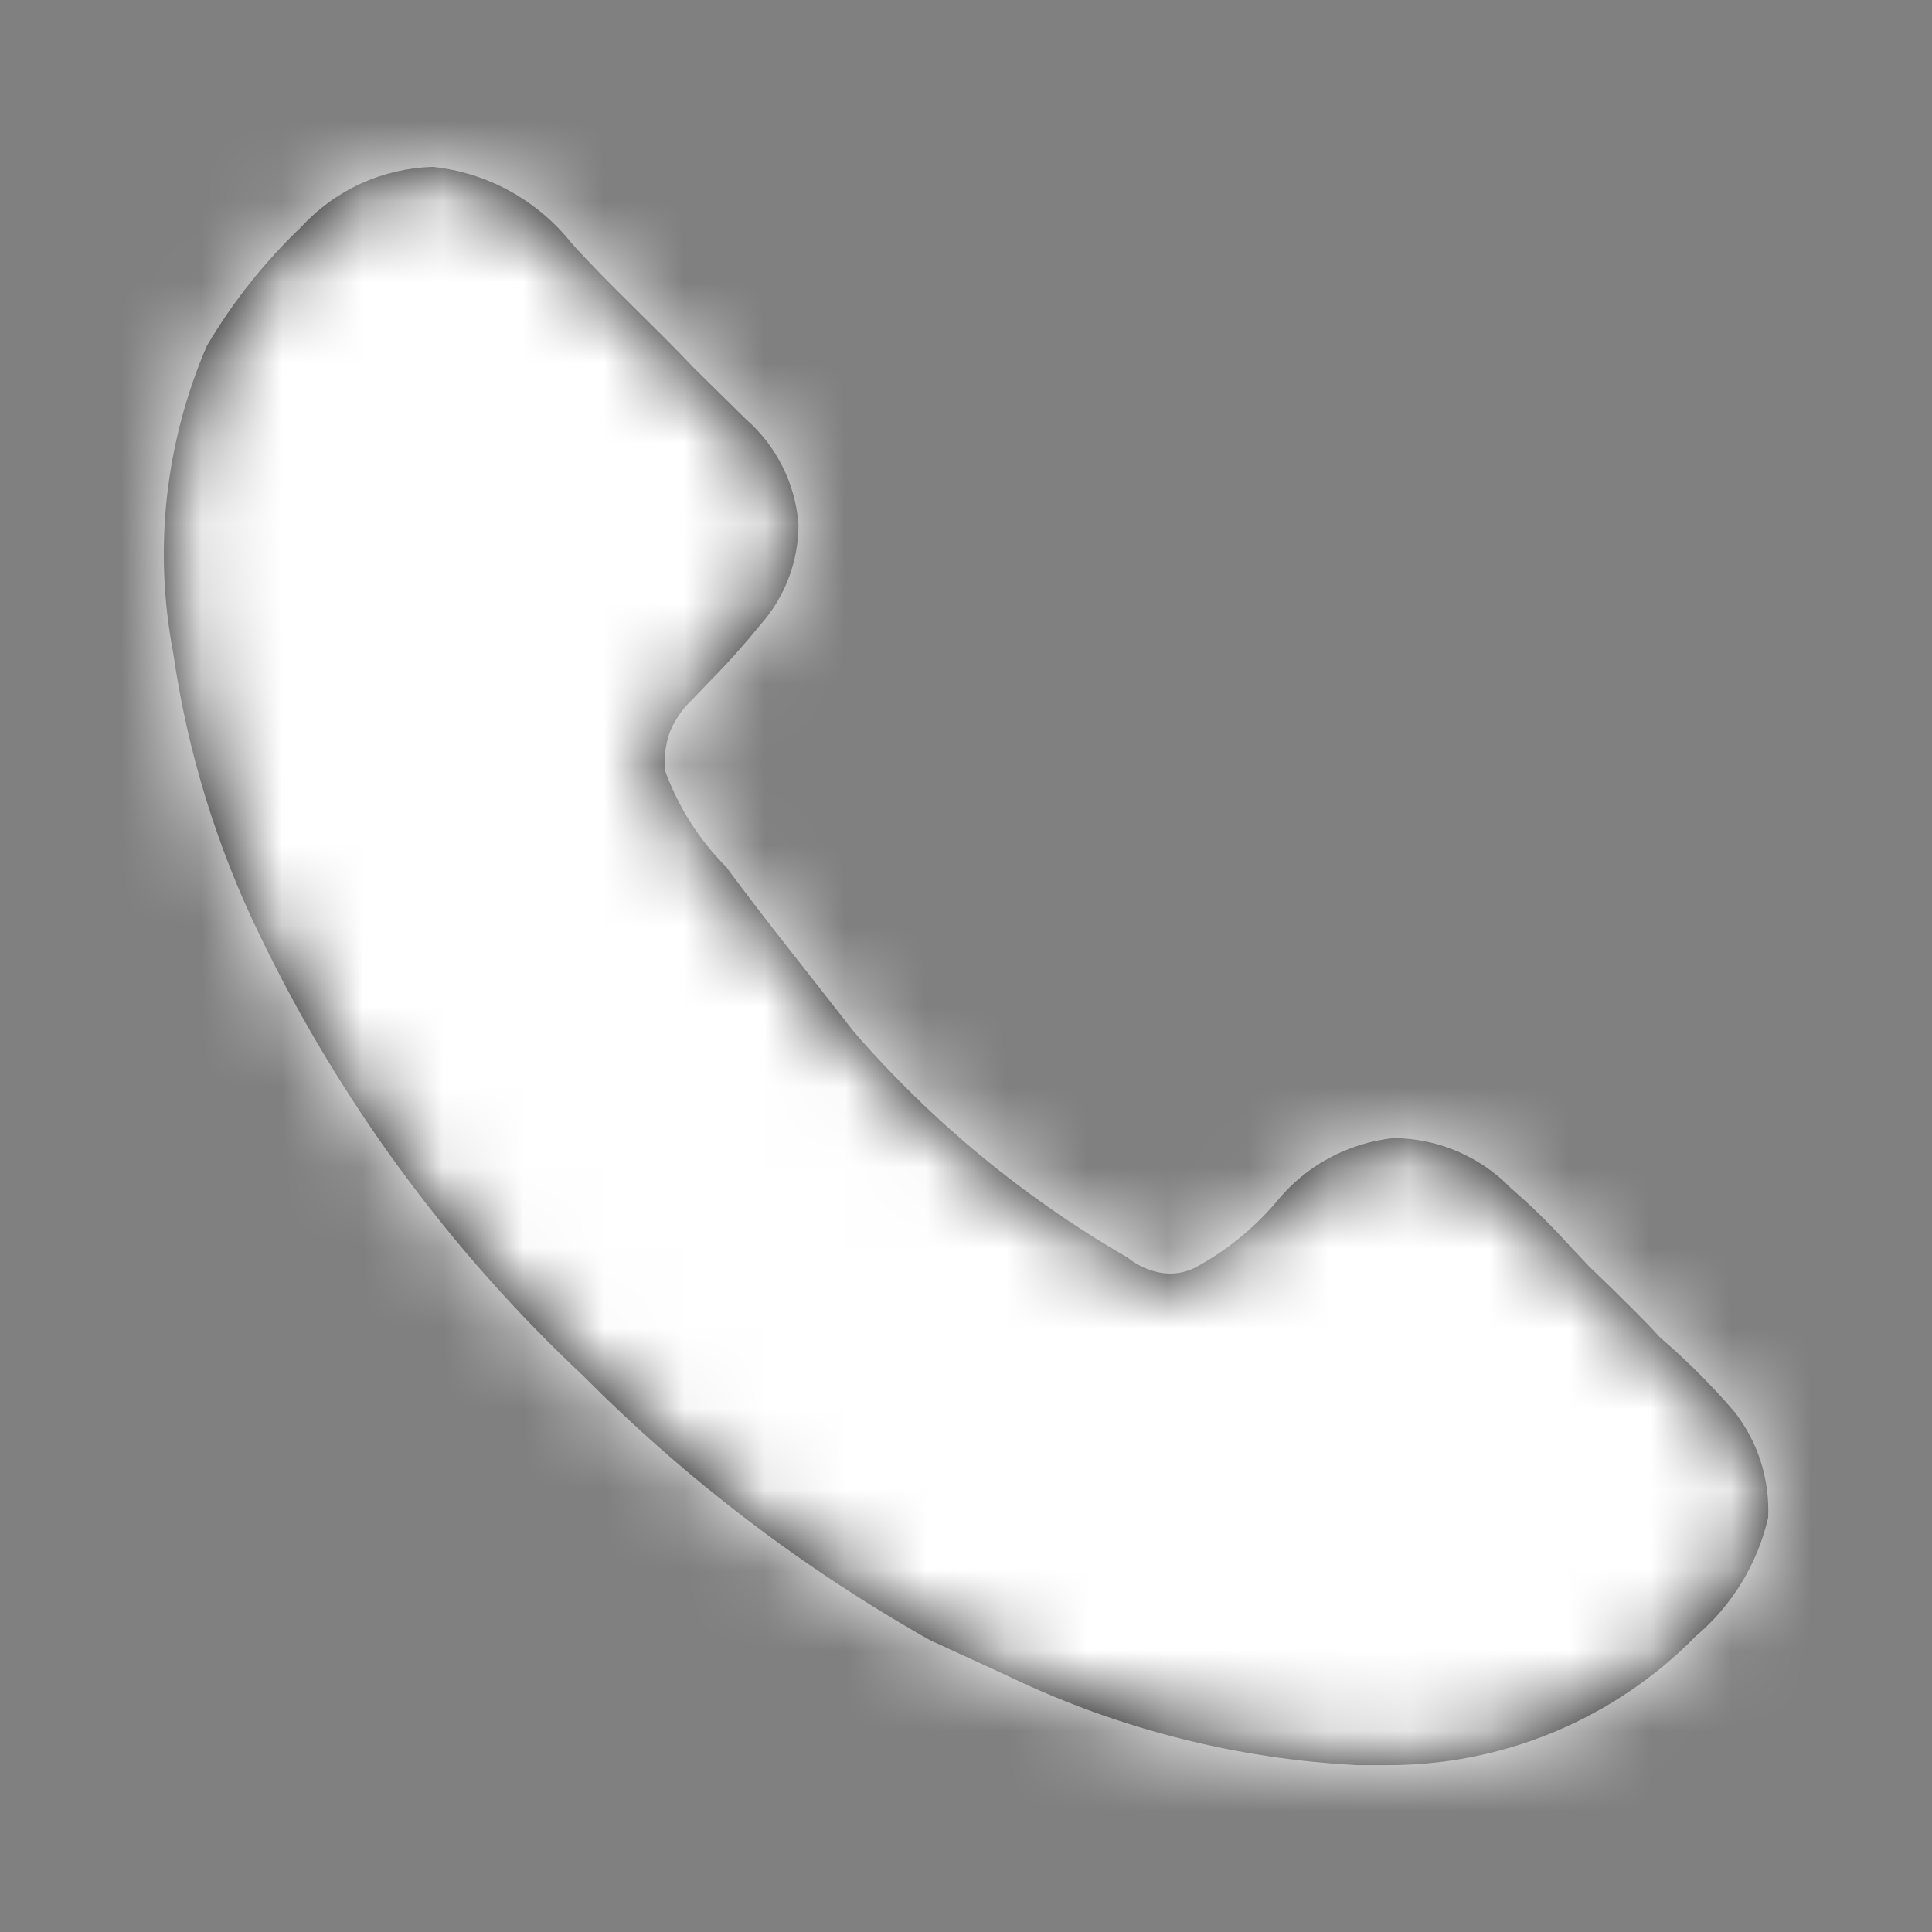
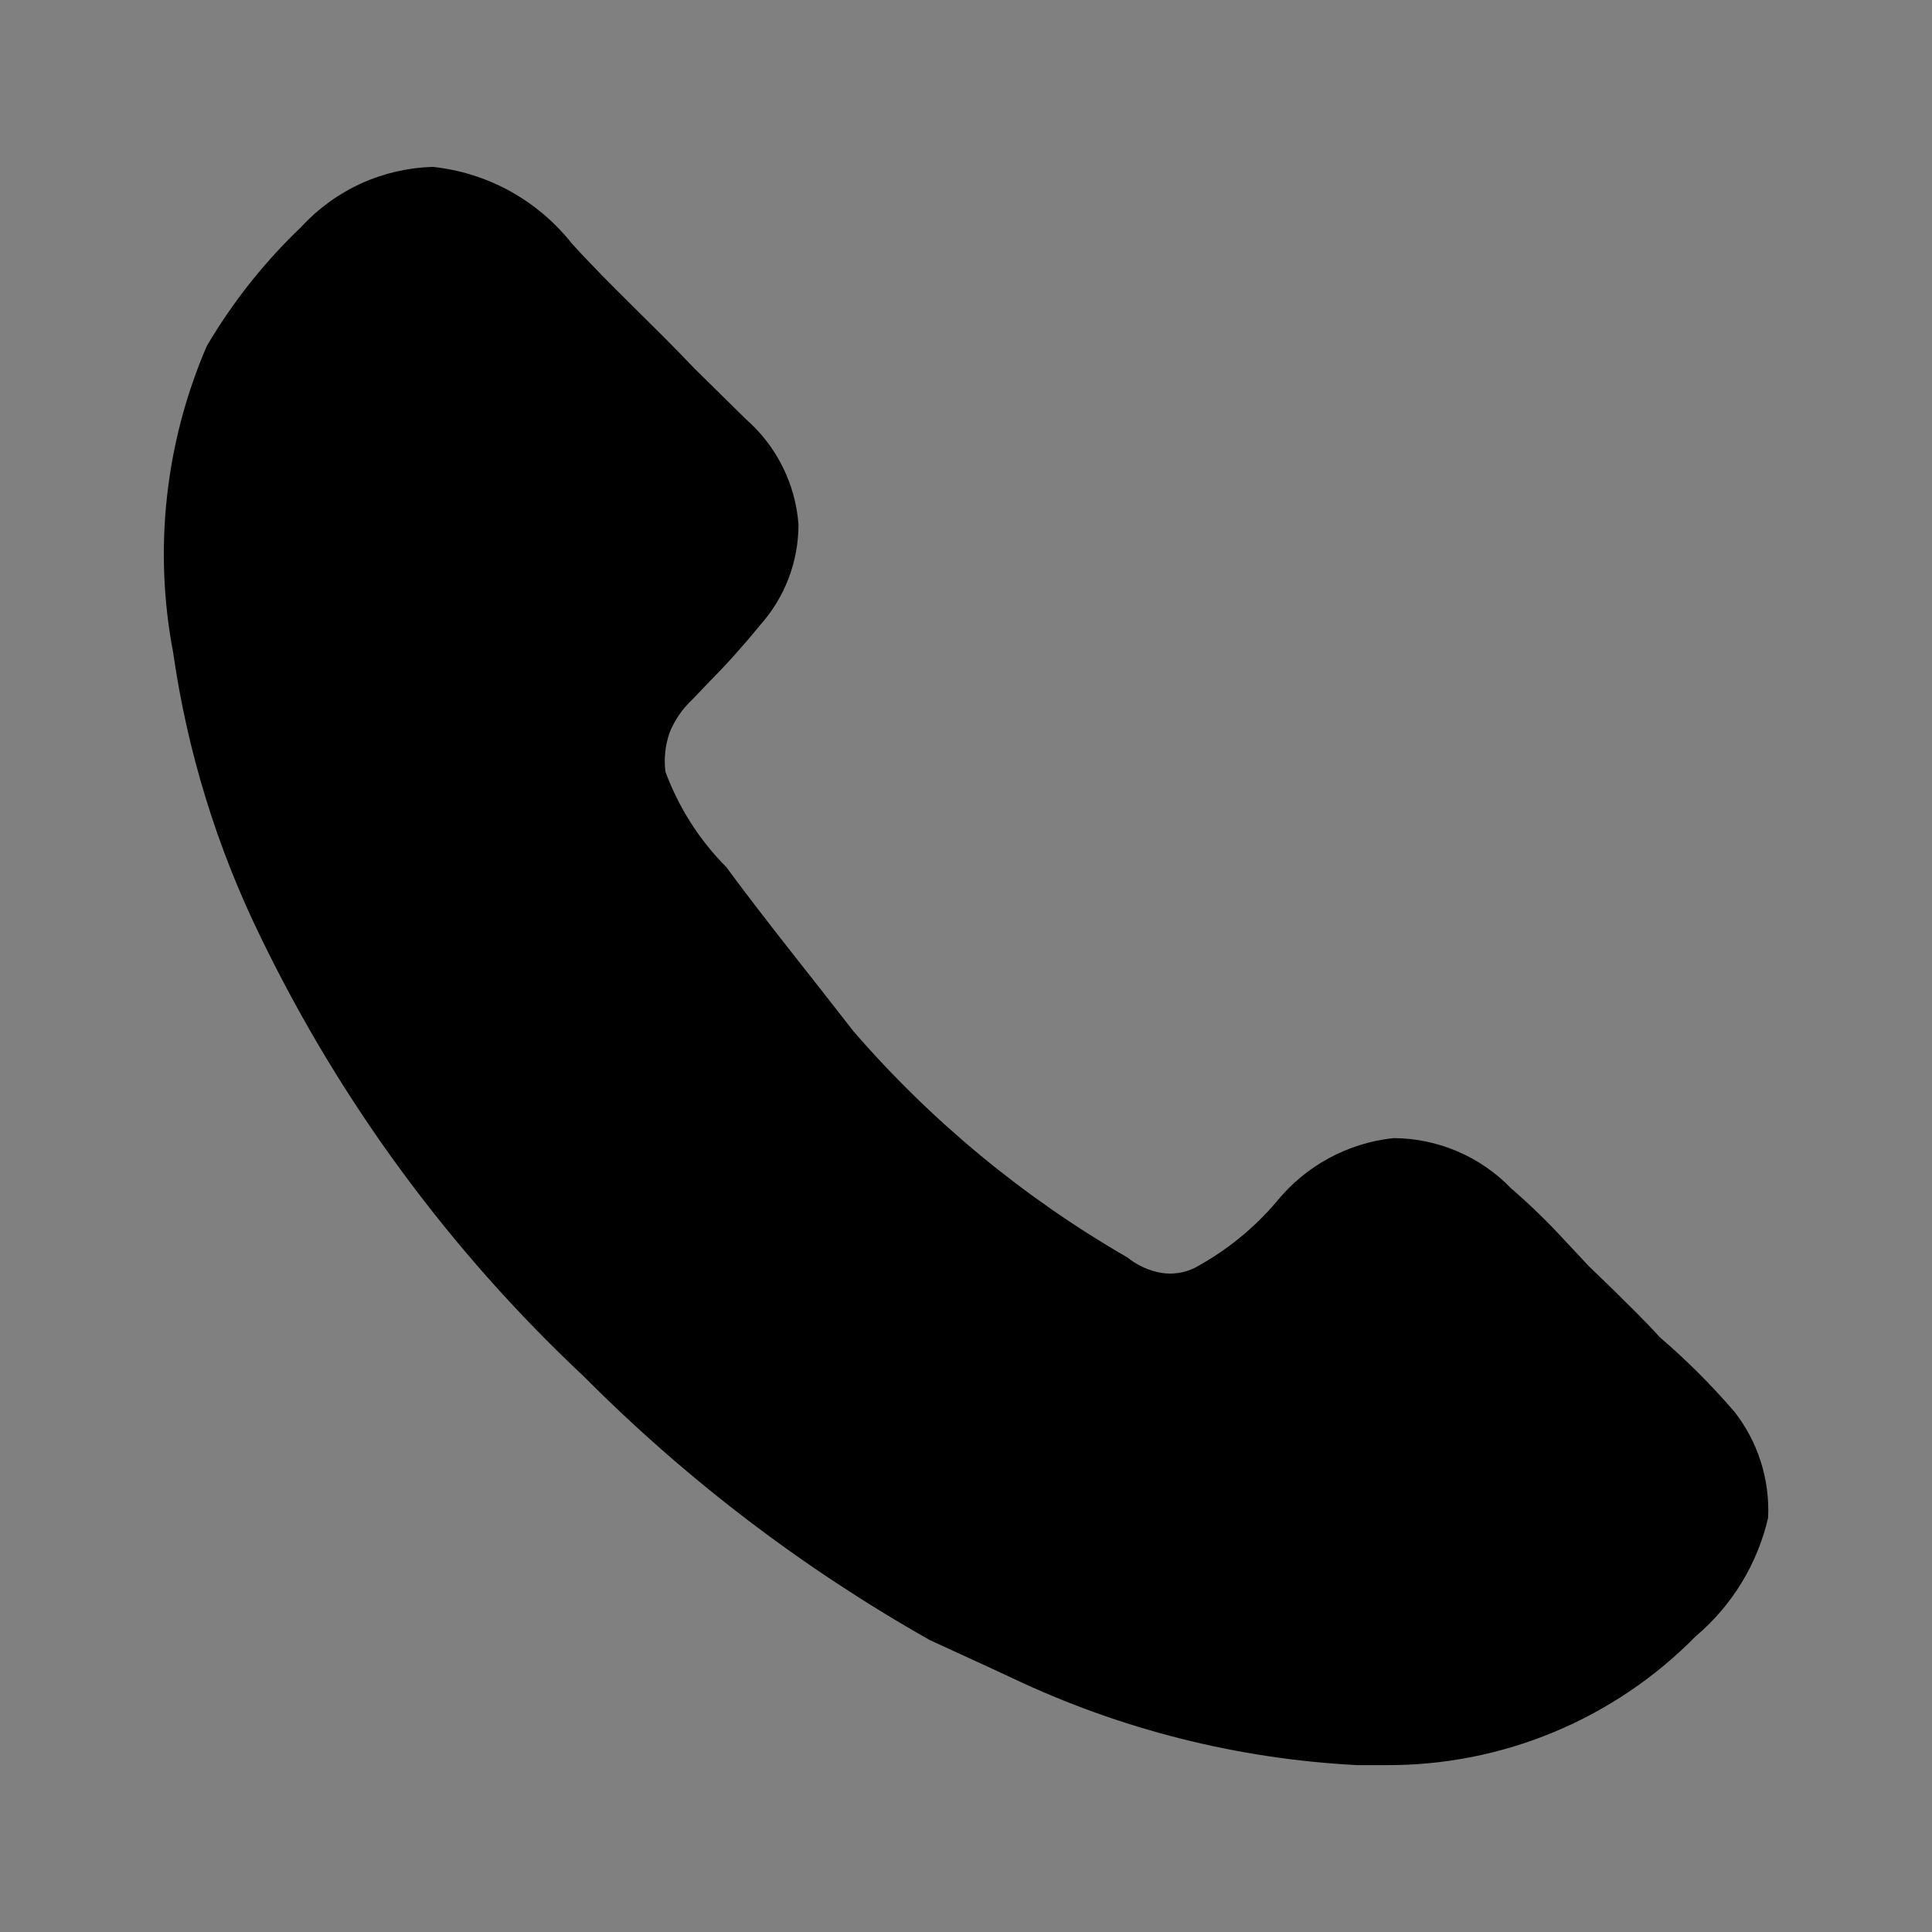
<svg xmlns="http://www.w3.org/2000/svg" width="24" height="24" viewBox="0 0 24 24" fill="none">
  <rect x="0" y="0" width="24" height="24" fill="#808080" stroke="none" />
  <mask id="path-1-inside-1_670_10616" fill="white">
-     <path d="M21.964 18.855C21.831 19.429 21.516 19.945 21.066 20.325C20.564 20.836 19.965 21.241 19.304 21.516C18.643 21.791 17.934 21.931 17.218 21.927H16.86C15.374 21.851 13.917 21.483 12.573 20.845C12.247 20.692 11.93 20.549 11.553 20.375C9.977 19.485 8.53 18.383 7.254 17.1C5.594 15.544 4.234 13.697 3.242 11.649C2.695 10.533 2.327 9.337 2.151 8.106C1.906 6.824 2.052 5.497 2.569 4.298C2.89 3.753 3.285 3.255 3.743 2.818C3.952 2.591 4.204 2.408 4.484 2.28C4.765 2.152 5.069 2.082 5.377 2.073C5.713 2.109 6.039 2.211 6.335 2.374C6.631 2.538 6.892 2.758 7.102 3.023C7.572 3.543 8.122 4.043 8.622 4.573L9.266 5.207C9.646 5.54 9.881 6.009 9.919 6.513C9.92 6.977 9.749 7.424 9.439 7.769C9.243 8.011 9.036 8.242 8.817 8.463L8.602 8.688C8.477 8.805 8.379 8.947 8.316 9.106C8.264 9.26 8.246 9.424 8.266 9.586C8.43 10.03 8.687 10.434 9.021 10.77C9.541 11.474 10.041 12.087 10.603 12.812C11.572 13.931 12.721 14.88 14.003 15.619C14.126 15.719 14.273 15.786 14.431 15.813C14.571 15.834 14.712 15.813 14.839 15.751C15.228 15.542 15.575 15.262 15.86 14.925C16.22 14.481 16.742 14.199 17.31 14.138C17.583 14.139 17.852 14.195 18.103 14.302C18.354 14.409 18.581 14.565 18.77 14.761C19.003 14.962 19.225 15.177 19.433 15.404L19.739 15.731L20.056 16.037C20.249 16.231 20.433 16.405 20.616 16.609C20.949 16.895 21.26 17.205 21.546 17.538C21.839 17.912 21.987 18.38 21.964 18.855Z" />
-   </mask>
+     </mask>
  <path d="M21.964 18.855C21.831 19.429 21.516 19.945 21.066 20.325C20.564 20.836 19.965 21.241 19.304 21.516C18.643 21.791 17.934 21.931 17.218 21.927H16.86C15.374 21.851 13.917 21.483 12.573 20.845C12.247 20.692 11.93 20.549 11.553 20.375C9.977 19.485 8.53 18.383 7.254 17.1C5.594 15.544 4.234 13.697 3.242 11.649C2.695 10.533 2.327 9.337 2.151 8.106C1.906 6.824 2.052 5.497 2.569 4.298C2.89 3.753 3.285 3.255 3.743 2.818C3.952 2.591 4.204 2.408 4.484 2.28C4.765 2.152 5.069 2.082 5.377 2.073C5.713 2.109 6.039 2.211 6.335 2.374C6.631 2.538 6.892 2.758 7.102 3.023C7.572 3.543 8.122 4.043 8.622 4.573L9.266 5.207C9.646 5.54 9.881 6.009 9.919 6.513C9.92 6.977 9.749 7.424 9.439 7.769C9.243 8.011 9.036 8.242 8.817 8.463L8.602 8.688C8.477 8.805 8.379 8.947 8.316 9.106C8.264 9.26 8.246 9.424 8.266 9.586C8.43 10.03 8.687 10.434 9.021 10.77C9.541 11.474 10.041 12.087 10.603 12.812C11.572 13.931 12.721 14.88 14.003 15.619C14.126 15.719 14.273 15.786 14.431 15.813C14.571 15.834 14.712 15.813 14.839 15.751C15.228 15.542 15.575 15.262 15.86 14.925C16.22 14.481 16.742 14.199 17.31 14.138C17.583 14.139 17.852 14.195 18.103 14.302C18.354 14.409 18.581 14.565 18.77 14.761C19.003 14.962 19.225 15.177 19.433 15.404L19.739 15.731L20.056 16.037C20.249 16.231 20.433 16.405 20.616 16.609C20.949 16.895 21.26 17.205 21.546 17.538C21.839 17.912 21.987 18.38 21.964 18.855Z" fill="black" />
-   <path d="M21.964 18.855L30.081 20.74L30.251 20.008L30.288 19.258L21.964 18.855ZM21.066 20.325L15.684 13.963L15.392 14.21L15.124 14.483L21.066 20.325ZM17.218 21.927L17.258 13.594L17.238 13.594H17.218V21.927ZM16.86 21.927L16.432 30.25L16.646 30.261H16.86V21.927ZM12.573 20.845L16.145 13.316L16.129 13.309L16.113 13.301L12.573 20.845ZM11.553 20.375L7.455 27.631L7.752 27.799L8.061 27.942L11.553 20.375ZM7.254 17.1L13.162 11.223L13.059 11.12L12.953 11.021L7.254 17.1ZM3.242 11.649L10.741 8.015L10.734 8L10.727 7.986L3.242 11.649ZM2.151 8.106L10.4 6.924L10.373 6.733L10.336 6.543L2.151 8.106ZM2.569 4.298L-4.609 0.065L-4.875 0.516L-5.082 0.997L2.569 4.298ZM3.743 2.818L9.499 8.844L9.697 8.655L9.882 8.454L3.743 2.818ZM5.377 2.073L6.256 -6.214L5.703 -6.272L5.148 -6.257L5.377 2.073ZM7.102 3.023L0.568 8.196L0.737 8.409L0.92 8.611L7.102 3.023ZM8.622 4.573L2.56 10.292L2.666 10.404L2.776 10.512L8.622 4.573ZM9.266 5.207L3.42 11.146L3.592 11.315L3.774 11.475L9.266 5.207ZM9.919 6.513L18.252 6.495L18.252 6.191L18.229 5.887L9.919 6.513ZM9.439 7.769L3.24 2.2L3.097 2.359L2.962 2.526L9.439 7.769ZM8.817 8.463L2.898 2.597L2.845 2.651L2.792 2.706L8.817 8.463ZM8.602 8.688L14.271 14.796L14.454 14.626L14.627 14.445L8.602 8.688ZM8.316 9.106L0.569 6.035L0.49 6.236L0.421 6.44L8.316 9.106ZM8.266 9.586L-0.005 10.607L0.114 11.567L0.449 12.474L8.266 9.586ZM9.021 10.77L15.724 5.819L15.361 5.328L14.931 4.895L9.021 10.77ZM10.603 12.812L4.017 17.918L4.155 18.097L4.304 18.268L10.603 12.812ZM14.003 15.619L19.26 9.153L18.744 8.733L18.167 8.401L14.003 15.619ZM14.431 15.813L13.027 24.027L13.111 24.042L13.195 24.054L14.431 15.813ZM14.839 15.751L18.495 23.24L18.639 23.17L18.78 23.094L14.839 15.751ZM15.86 14.925L22.218 20.312L22.276 20.244L22.333 20.174L15.86 14.925ZM17.31 14.138L17.344 5.805L16.881 5.803L16.42 5.853L17.31 14.138ZM18.77 14.761L12.777 20.552L13.04 20.824L13.327 21.071L18.77 14.761ZM19.433 15.404L13.289 21.034L13.318 21.066L13.348 21.098L19.433 15.404ZM19.739 15.731L13.654 21.425L13.799 21.58L13.951 21.727L19.739 15.731ZM20.056 16.037L25.964 10.16L25.904 10.1L25.844 10.042L20.056 16.037ZM20.616 16.609L14.413 22.174L14.775 22.578L15.186 22.931L20.616 16.609ZM21.546 17.538L28.106 12.399L27.99 12.251L27.868 12.109L21.546 17.538ZM21.964 18.855L13.847 16.971C14.119 15.796 14.764 14.742 15.684 13.963L21.066 20.325L26.448 26.687C28.268 25.148 29.542 23.062 30.081 20.74L21.964 18.855ZM21.066 20.325L15.124 14.483C15.402 14.2 15.735 13.975 16.101 13.822L19.304 21.516L22.507 29.209C24.195 28.506 25.726 27.472 27.008 26.168L21.066 20.325ZM19.304 21.516L16.101 13.822C16.468 13.67 16.861 13.592 17.258 13.594L17.218 21.927L17.177 30.261C19.006 30.269 20.819 29.912 22.507 29.209L19.304 21.516ZM17.218 21.927V13.594H16.86V21.927V30.261H17.218V21.927ZM16.86 21.927L17.288 13.605C16.892 13.585 16.504 13.486 16.145 13.316L12.573 20.845L9.001 28.374C11.331 29.48 13.856 30.117 16.432 30.25L16.86 21.927ZM12.573 20.845L16.113 13.301C15.765 13.138 15.329 12.94 15.045 12.809L11.553 20.375L8.061 27.942C8.531 28.159 8.729 28.247 9.032 28.389L12.573 20.845ZM11.553 20.375L15.651 13.119C14.738 12.604 13.901 11.966 13.162 11.223L7.254 17.1L1.346 22.978C3.16 24.801 5.216 26.367 7.455 27.631L11.553 20.375ZM7.254 17.1L12.953 11.021C12.038 10.163 11.288 9.144 10.741 8.015L3.242 11.649L-4.257 15.284C-2.82 18.25 -0.85 20.926 1.554 23.18L7.254 17.1ZM3.242 11.649L10.727 7.986C10.563 7.652 10.453 7.293 10.4 6.924L2.151 8.106L-6.098 9.288C-5.798 11.381 -5.172 13.413 -4.243 15.312L3.242 11.649ZM2.151 8.106L10.336 6.543C10.404 6.899 10.364 7.267 10.22 7.6L2.569 4.298L-5.082 0.997C-6.261 3.727 -6.592 6.748 -6.034 9.669L2.151 8.106ZM2.569 4.298L9.747 8.532C9.679 8.647 9.595 8.752 9.499 8.844L3.743 2.818L-2.013 -3.208C-3.025 -2.242 -3.898 -1.14 -4.609 0.065L2.569 4.298ZM3.743 2.818L9.882 8.454C9.336 9.049 8.676 9.527 7.941 9.862L4.484 2.28L1.027 -5.302C-0.269 -4.712 -1.433 -3.867 -2.396 -2.817L3.743 2.818ZM4.484 2.28L7.941 9.862C7.207 10.197 6.413 10.381 5.606 10.403L5.377 2.073L5.148 -6.257C3.725 -6.218 2.323 -5.893 1.027 -5.302L4.484 2.28ZM5.377 2.073L4.498 10.36C3.732 10.279 2.99 10.046 2.315 9.674L6.335 2.374L10.355 -4.925C9.088 -5.623 7.694 -6.061 6.256 -6.214L5.377 2.073ZM6.335 2.374L2.315 9.674C1.64 9.302 1.046 8.8 0.568 8.196L7.102 3.023L13.636 -2.149C12.738 -3.284 11.623 -4.227 10.355 -4.925L6.335 2.374ZM7.102 3.023L0.92 8.611C1.327 9.061 1.731 9.462 1.987 9.716C2.293 10.018 2.432 10.155 2.56 10.292L8.622 4.573L14.684 -1.145C14.312 -1.539 13.926 -1.917 13.715 -2.127C13.453 -2.386 13.347 -2.495 13.284 -2.565L7.102 3.023ZM8.622 4.573L2.776 10.512L3.42 11.146L9.266 5.207L15.112 -0.731L14.468 -1.365L8.622 4.573ZM9.266 5.207L3.774 11.475C2.518 10.374 1.736 8.82 1.609 7.14L9.919 6.513L18.229 5.887C18.026 3.198 16.774 0.707 14.758 -1.06L9.266 5.207ZM9.919 6.513L1.586 6.531C1.582 4.93 2.173 3.387 3.24 2.2L9.439 7.769L15.637 13.339C17.325 11.461 18.258 9.024 18.252 6.495L9.919 6.513ZM9.439 7.769L2.962 2.526C2.942 2.551 2.921 2.574 2.898 2.597L8.817 8.463L14.736 14.329C15.151 13.911 15.545 13.471 15.916 13.013L9.439 7.769ZM8.817 8.463L2.792 2.706L2.577 2.931L8.602 8.688L14.627 14.445L14.842 14.22L8.817 8.463ZM8.602 8.688L2.933 2.58C1.897 3.541 1.09 4.722 0.569 6.035L8.316 9.106L16.063 12.177C15.668 13.173 15.056 14.068 14.271 14.796L8.602 8.688ZM8.316 9.106L0.421 6.44C-0.018 7.738 -0.183 9.161 -0.005 10.607L8.266 9.586L16.537 8.565C16.675 9.687 16.546 10.782 16.211 11.772L8.316 9.106ZM8.266 9.586L0.449 12.474C1.024 14.031 1.928 15.456 3.111 16.645L9.021 10.77L14.931 4.895C15.445 5.413 15.836 6.03 16.083 6.699L8.266 9.586ZM9.021 10.77L2.318 15.721C2.906 16.517 3.619 17.405 4.017 17.918L10.603 12.812L17.189 7.707C16.463 6.769 16.176 6.431 15.724 5.819L9.021 10.77ZM10.603 12.812L4.304 18.268C5.881 20.089 7.752 21.634 9.839 22.838L14.003 15.619L18.167 8.401C17.69 8.126 17.263 7.773 16.902 7.357L10.603 12.812ZM14.003 15.619L8.746 22.085C9.98 23.089 11.454 23.759 13.027 24.027L14.431 15.813L15.835 7.599C17.092 7.814 18.272 8.35 19.26 9.153L14.003 15.619ZM14.431 15.813L13.195 24.054C14.974 24.321 16.824 24.055 18.495 23.24L14.839 15.751L11.183 8.263C12.6 7.571 14.168 7.347 15.667 7.572L14.431 15.813ZM14.839 15.751L18.78 23.094C20.09 22.391 21.256 21.447 22.218 20.312L15.86 14.925L9.502 9.538C9.892 9.077 10.366 8.694 10.898 8.409L14.839 15.751ZM15.86 14.925L22.333 20.174C21.295 21.454 19.803 22.252 18.2 22.424L17.31 14.138L16.42 5.853C13.681 6.147 11.145 7.509 9.387 9.677L15.86 14.925ZM17.31 14.138L17.276 22.471C16.436 22.468 15.605 22.296 14.832 21.967L18.103 14.302L21.374 6.637C20.099 6.094 18.73 5.811 17.344 5.805L17.31 14.138ZM18.103 14.302L14.832 21.967C14.06 21.637 13.361 21.156 12.777 20.552L18.77 14.761L24.762 8.97C23.8 7.974 22.648 7.181 21.374 6.637L18.103 14.302ZM18.77 14.761L13.327 21.071C13.317 21.063 13.305 21.052 13.289 21.034L19.433 15.404L25.577 9.774C25.145 9.303 24.689 8.861 24.213 8.451L18.77 14.761ZM19.433 15.404L13.348 21.098L13.654 21.425L19.739 15.731L25.824 10.037L25.518 9.71L19.433 15.404ZM19.739 15.731L13.951 21.727L14.268 22.033L20.056 16.037L25.844 10.042L25.527 9.736L19.739 15.731ZM20.056 16.037L14.148 21.915C14.222 21.988 14.29 22.056 14.336 22.102C14.389 22.154 14.415 22.18 14.439 22.204C14.483 22.248 14.46 22.226 14.413 22.174L20.616 16.609L26.819 11.045C26.589 10.788 26.383 10.578 26.24 10.435C25.79 9.984 26.308 10.506 25.964 10.16L20.056 16.037ZM20.616 16.609L15.186 22.931C15.207 22.948 15.218 22.961 15.224 22.968L21.546 17.538L27.868 12.109C27.302 11.449 26.691 10.842 26.046 10.287L20.616 16.609ZM21.546 17.538L14.986 22.677C14.037 21.466 13.567 19.964 13.64 18.452L21.964 18.855L30.288 19.258C30.407 16.796 29.641 14.358 28.106 12.399L21.546 17.538Z" fill="white" mask="url(#path-1-inside-1_670_10616)" />
</svg>